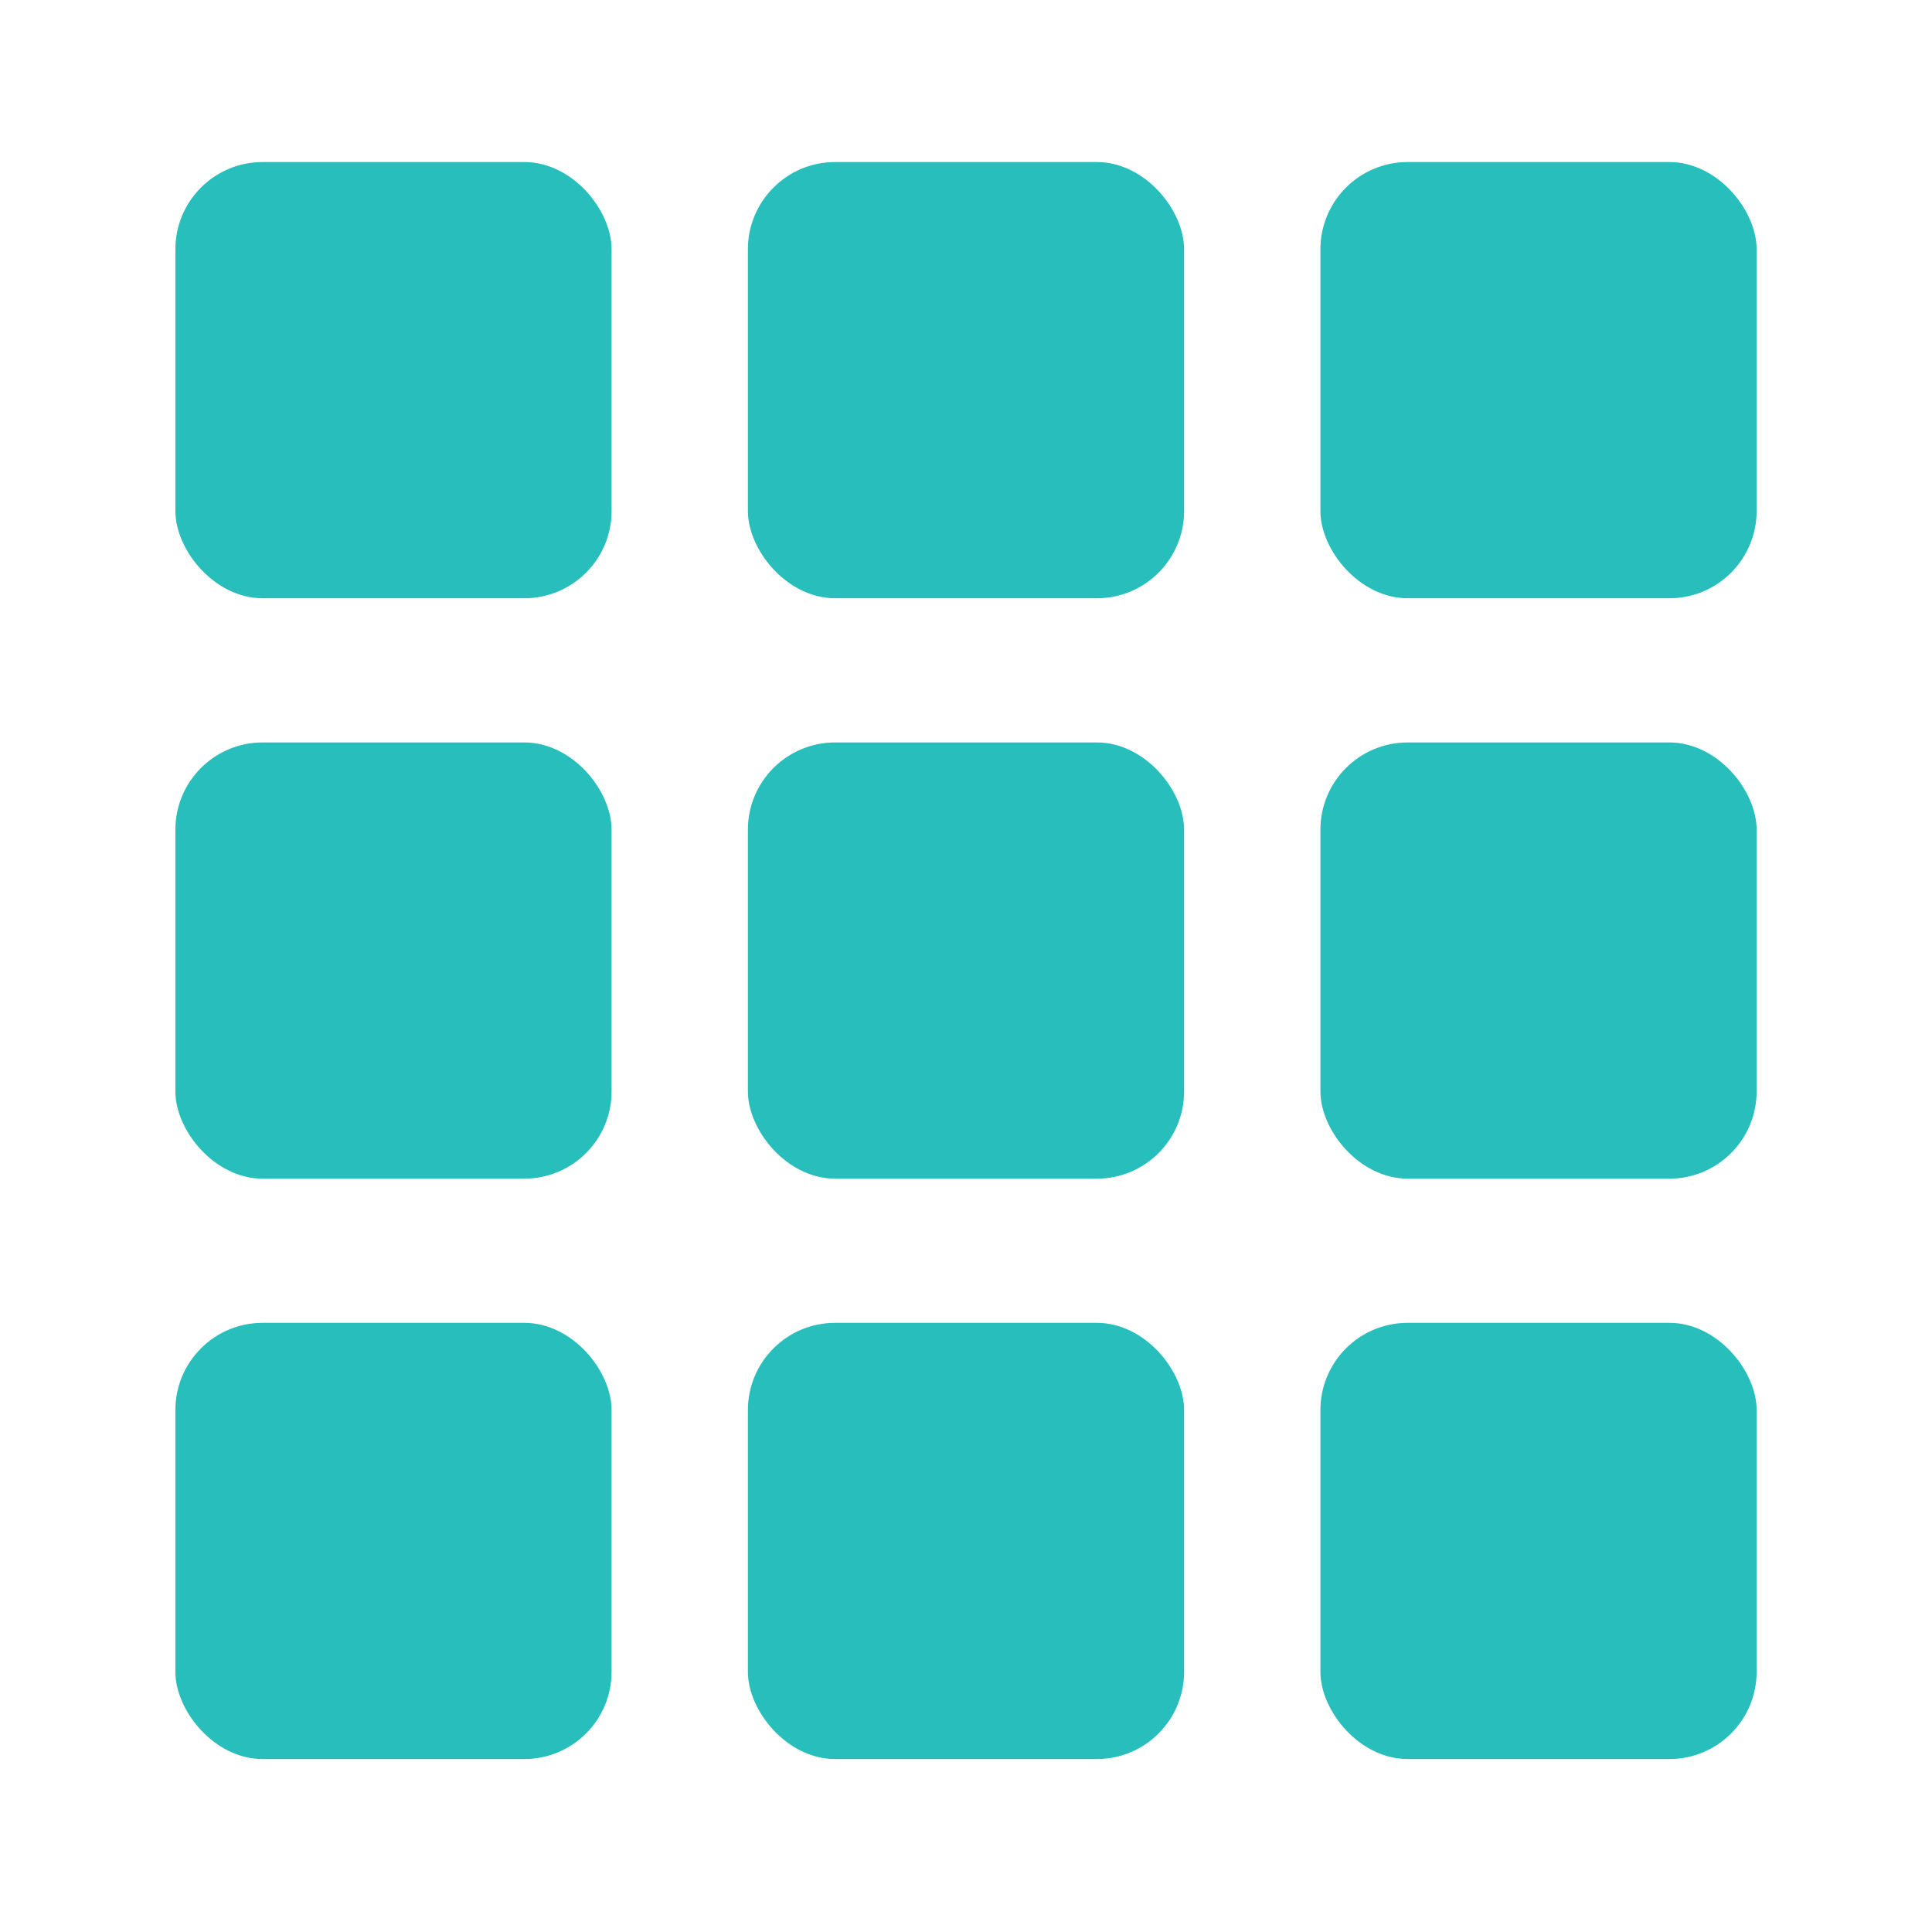
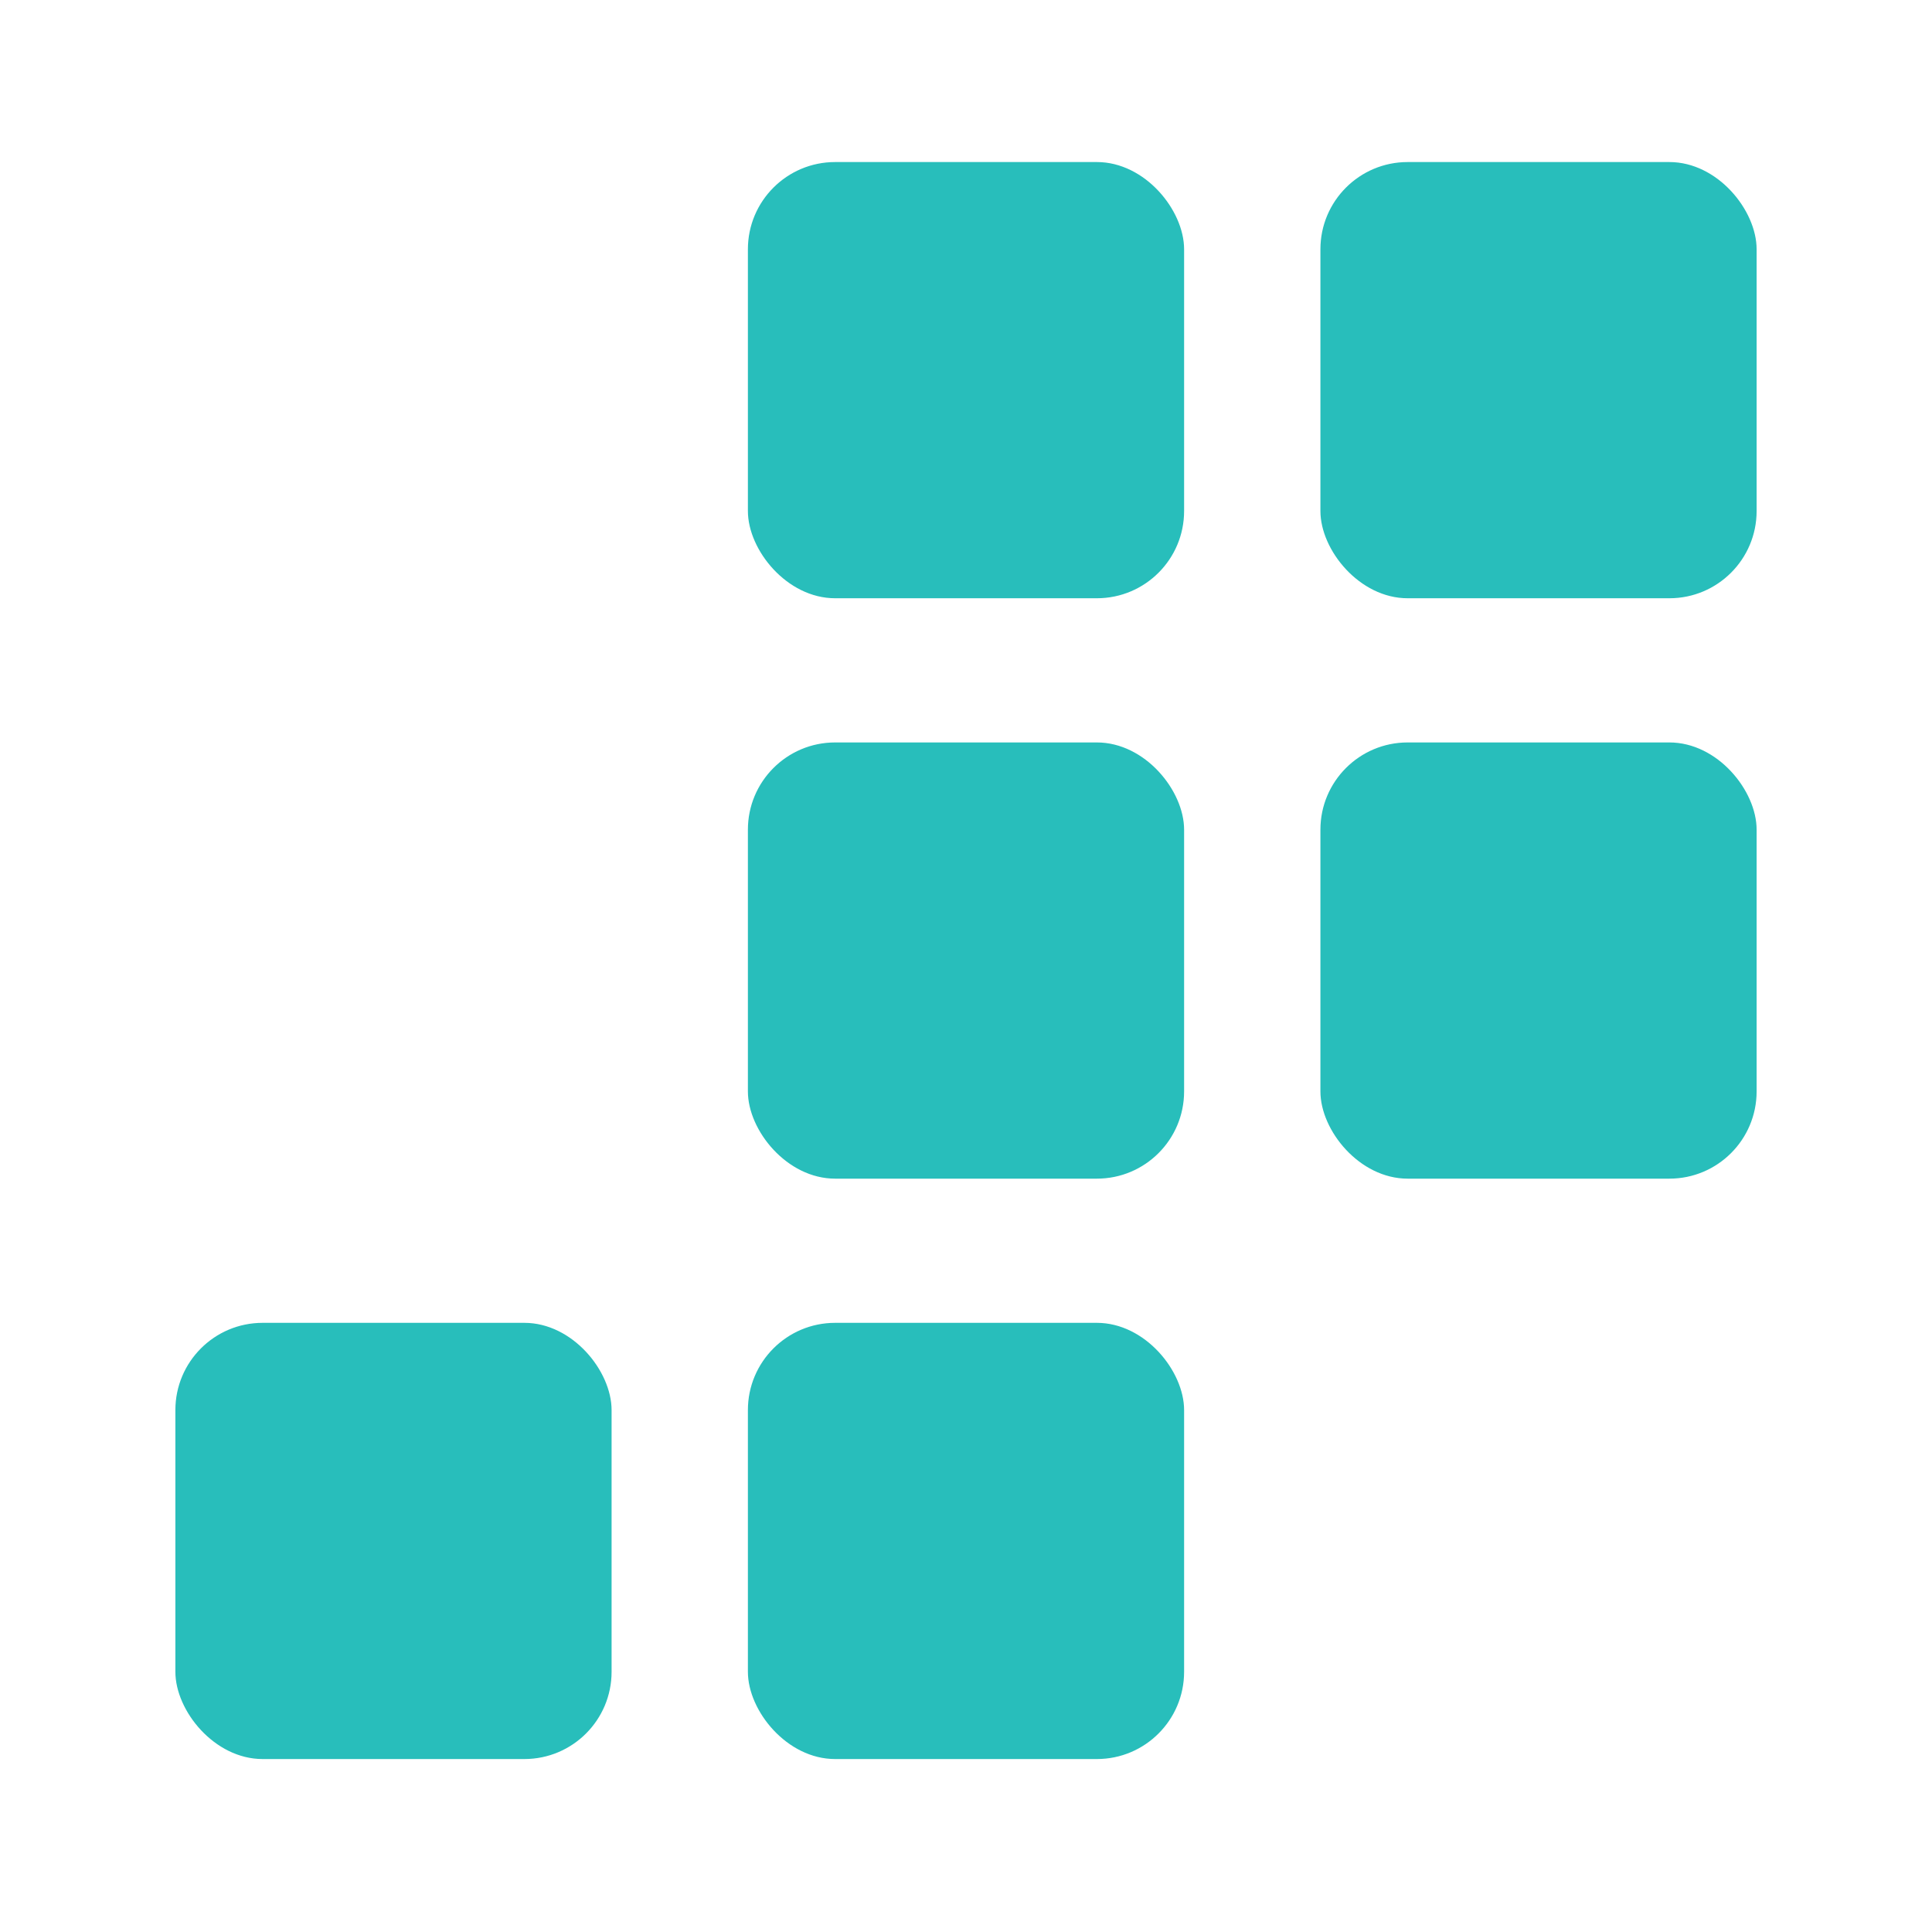
<svg xmlns="http://www.w3.org/2000/svg" id="a" data-name="レイヤー 1" viewBox="0 0 708.66 708.66">
  <defs>
    <style>
      .b {
        fill: #28bebb;
      }
    </style>
  </defs>
  <rect class="b" x="64.33" y="485.22" width="160" height="160" rx="32" ry="32" />
  <rect class="b" x="274.33" y="485.22" width="160" height="160" rx="32" ry="32" />
-   <rect class="b" x="484.33" y="485.22" width="160" height="160" rx="32" ry="32" />
-   <rect class="b" x="64.33" y="272.33" width="160" height="160" rx="32" ry="32" />
  <rect class="b" x="274.33" y="272.33" width="160" height="160" rx="32" ry="32" />
  <rect class="b" x="484.33" y="272.33" width="160" height="160" rx="32" ry="32" />
-   <rect class="b" x="64.33" y="59.44" width="160" height="160" rx="32" ry="32" />
  <rect class="b" x="274.33" y="59.44" width="160" height="160" rx="32" ry="32" />
  <rect class="b" x="484.33" y="59.44" width="160" height="160" rx="32" ry="32" />
</svg>